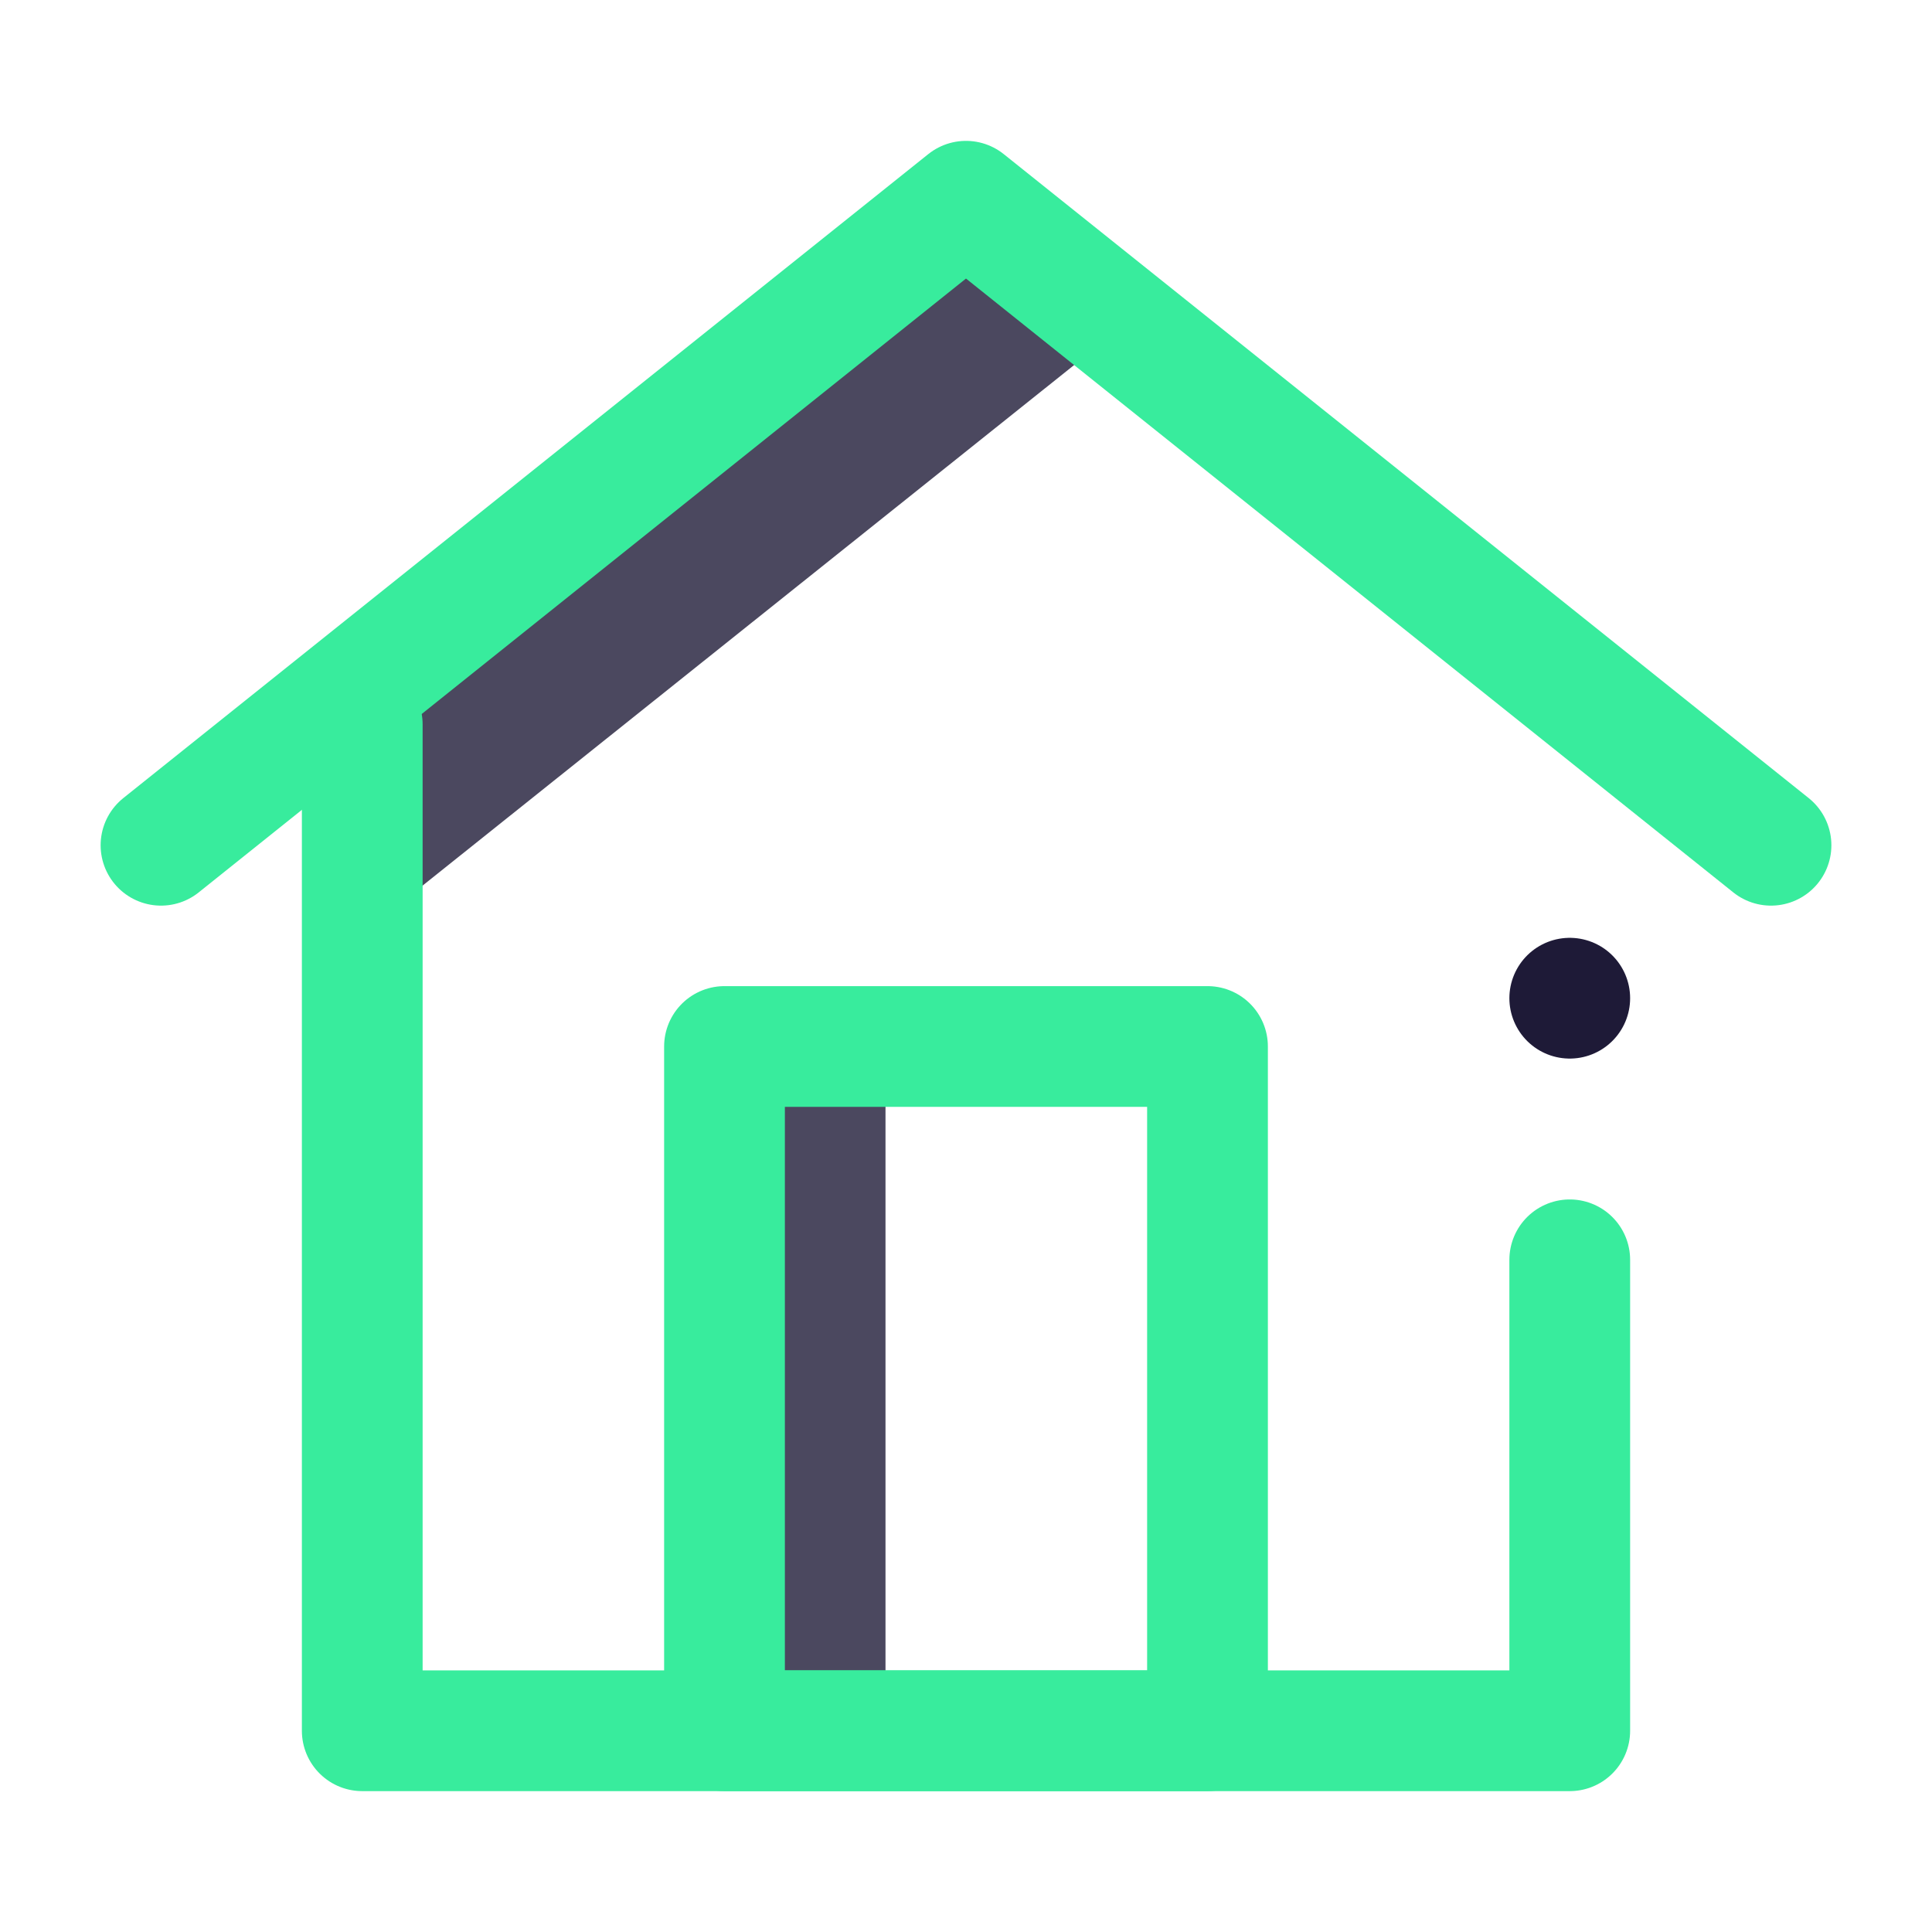
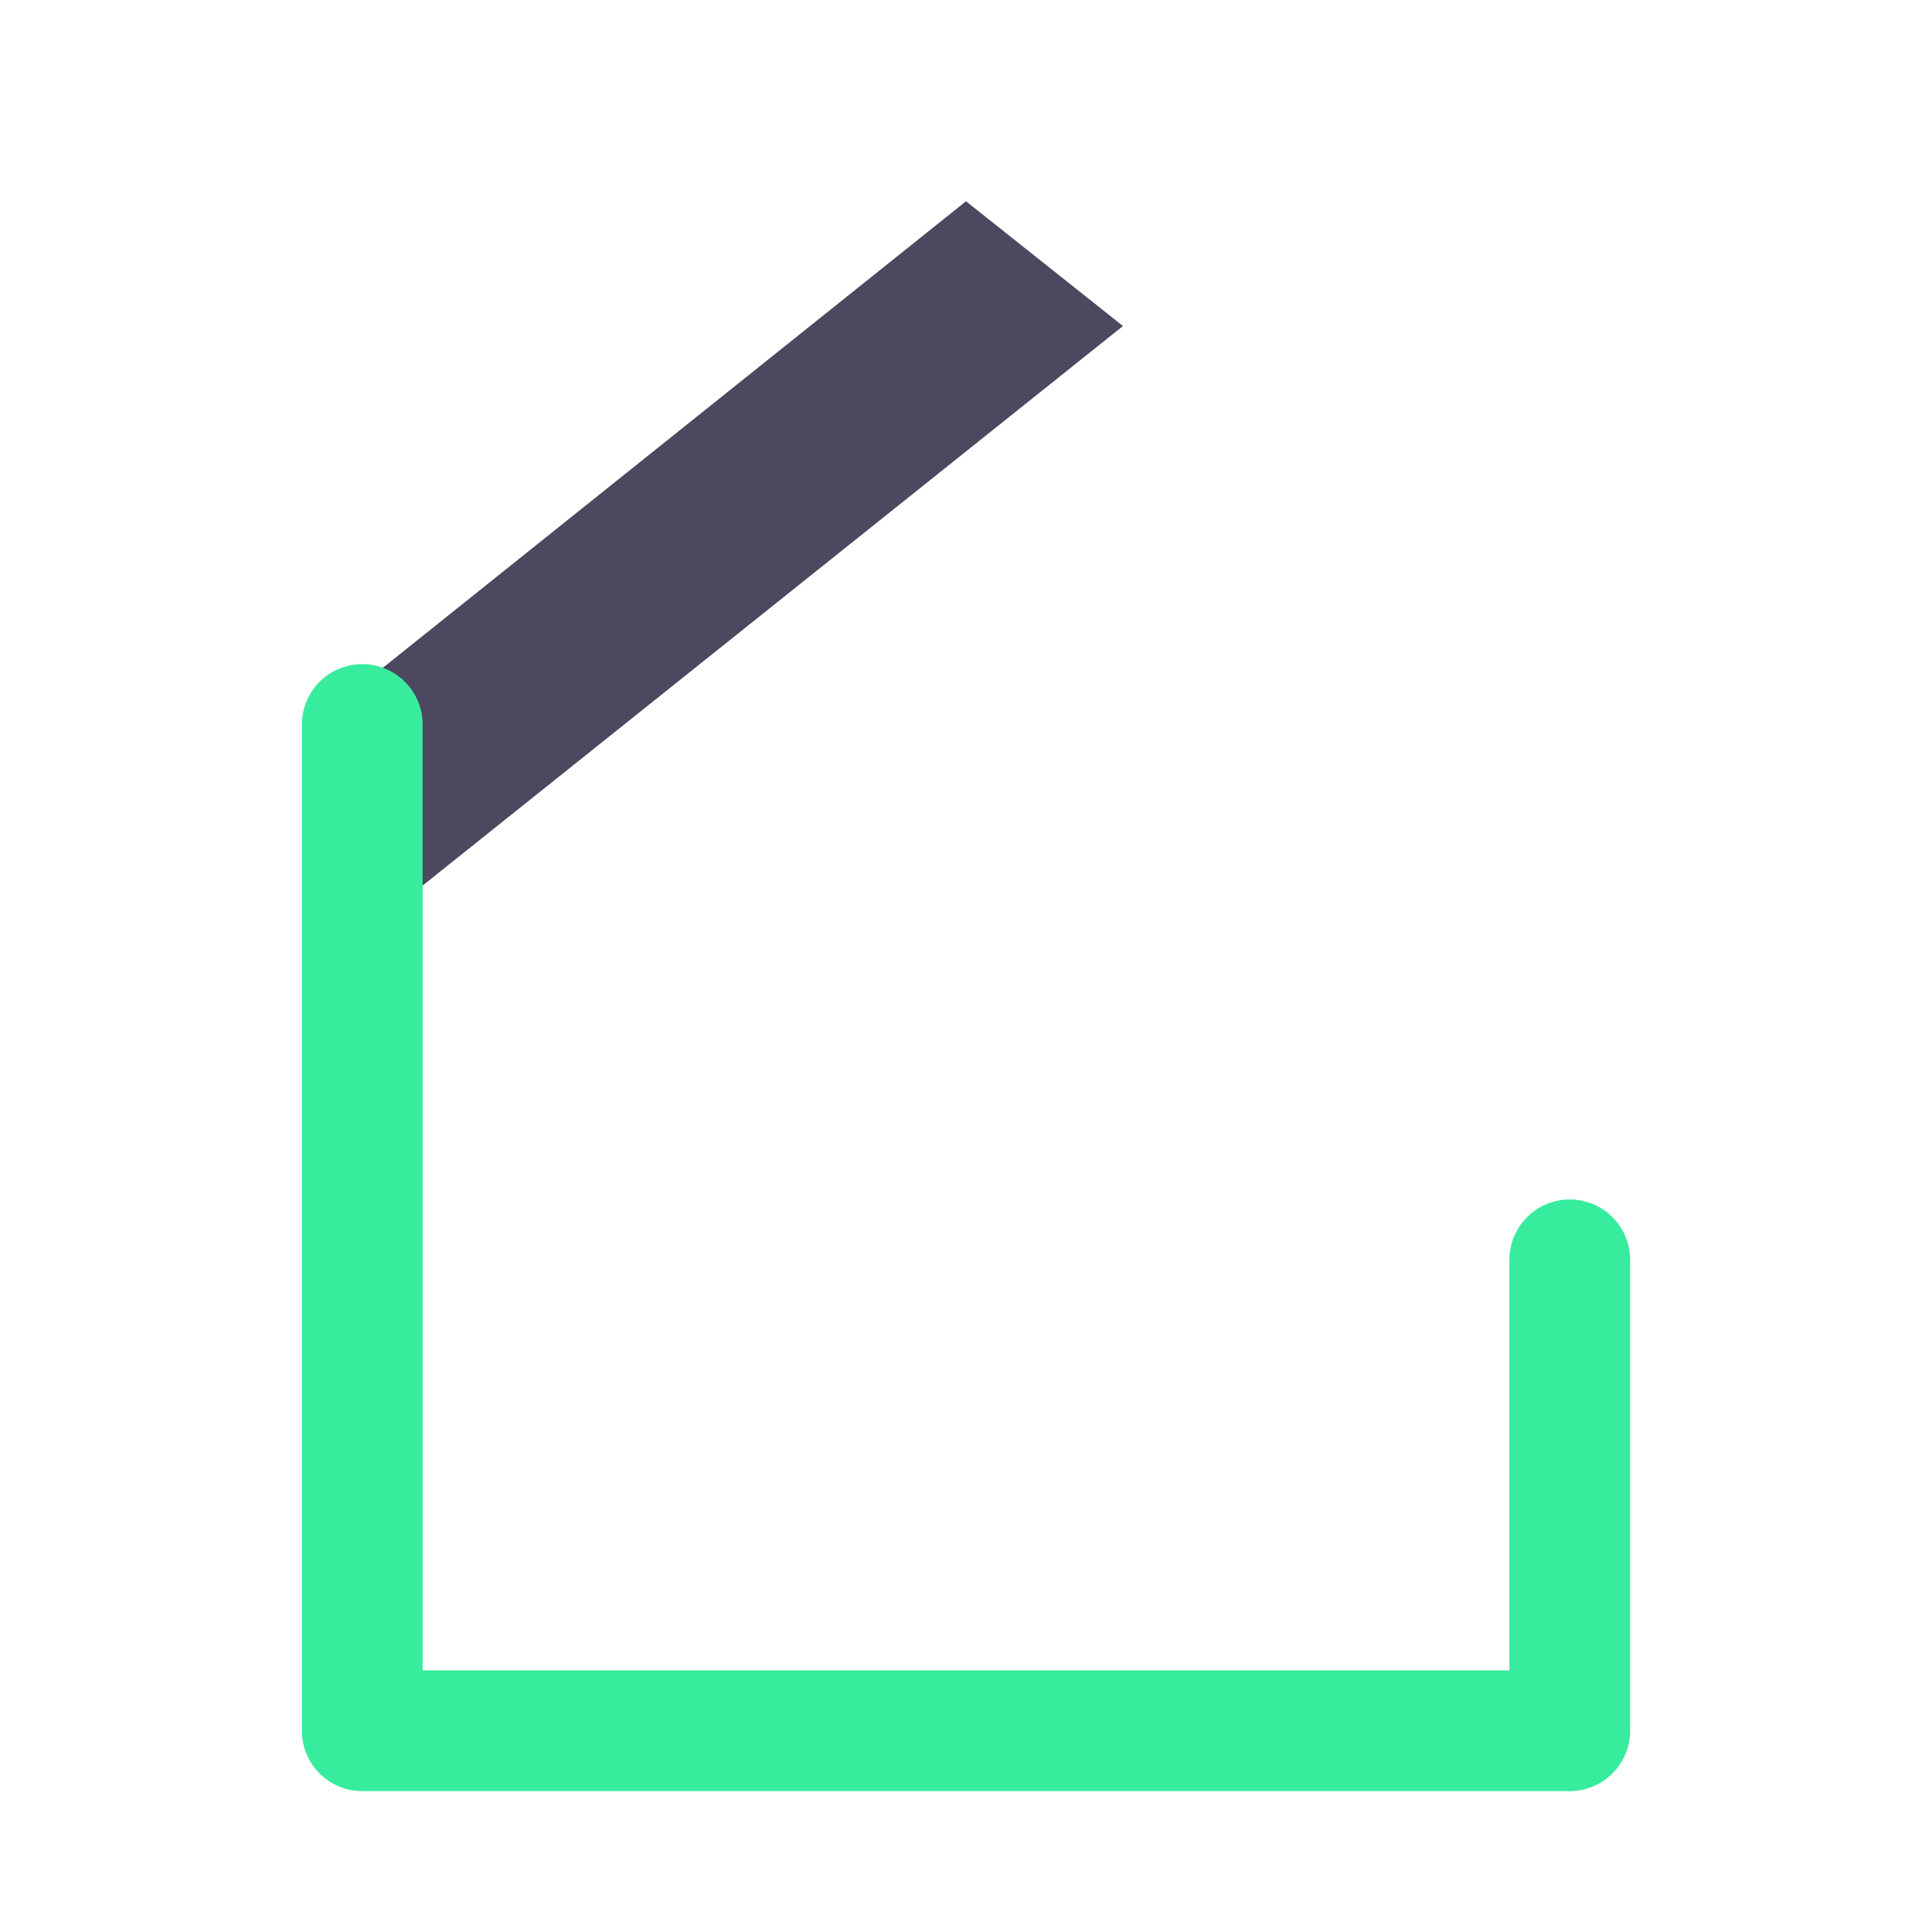
<svg xmlns="http://www.w3.org/2000/svg" version="1.1" id="ICON" x="0px" y="0px" viewBox="0 0 48 48" style="enable-background:new 0 0 48 48;" xml:space="preserve">
  <style type="text/css">
	.st0{fill:#4B485F;}
	.st1{fill:none;stroke:#38EC9D;stroke-width:3;stroke-linecap:round;stroke-linejoin:round;}
	.st2{fill:none;stroke:#1E1A37;stroke-width:3;stroke-linecap:round;stroke-linejoin:round;}
</style>
  <g id="Home_3">
-     <rect x="18" y="26" class="st0" width="4" height="17" />
    <polygon class="st0" points="27.9,8.1 9,23.2 9,17 24,5  " />
    <polyline class="st1" points="39,31.3 39,43 9,43 9,18  " />
-     <line class="st2" x1="39" y1="24.8" x2="39" y2="24.8" />
-     <polyline class="st1" points="4,21 24,5 44,21  " />
-     <rect x="18" y="26" class="st1" width="12" height="17" />
  </g>
</svg>